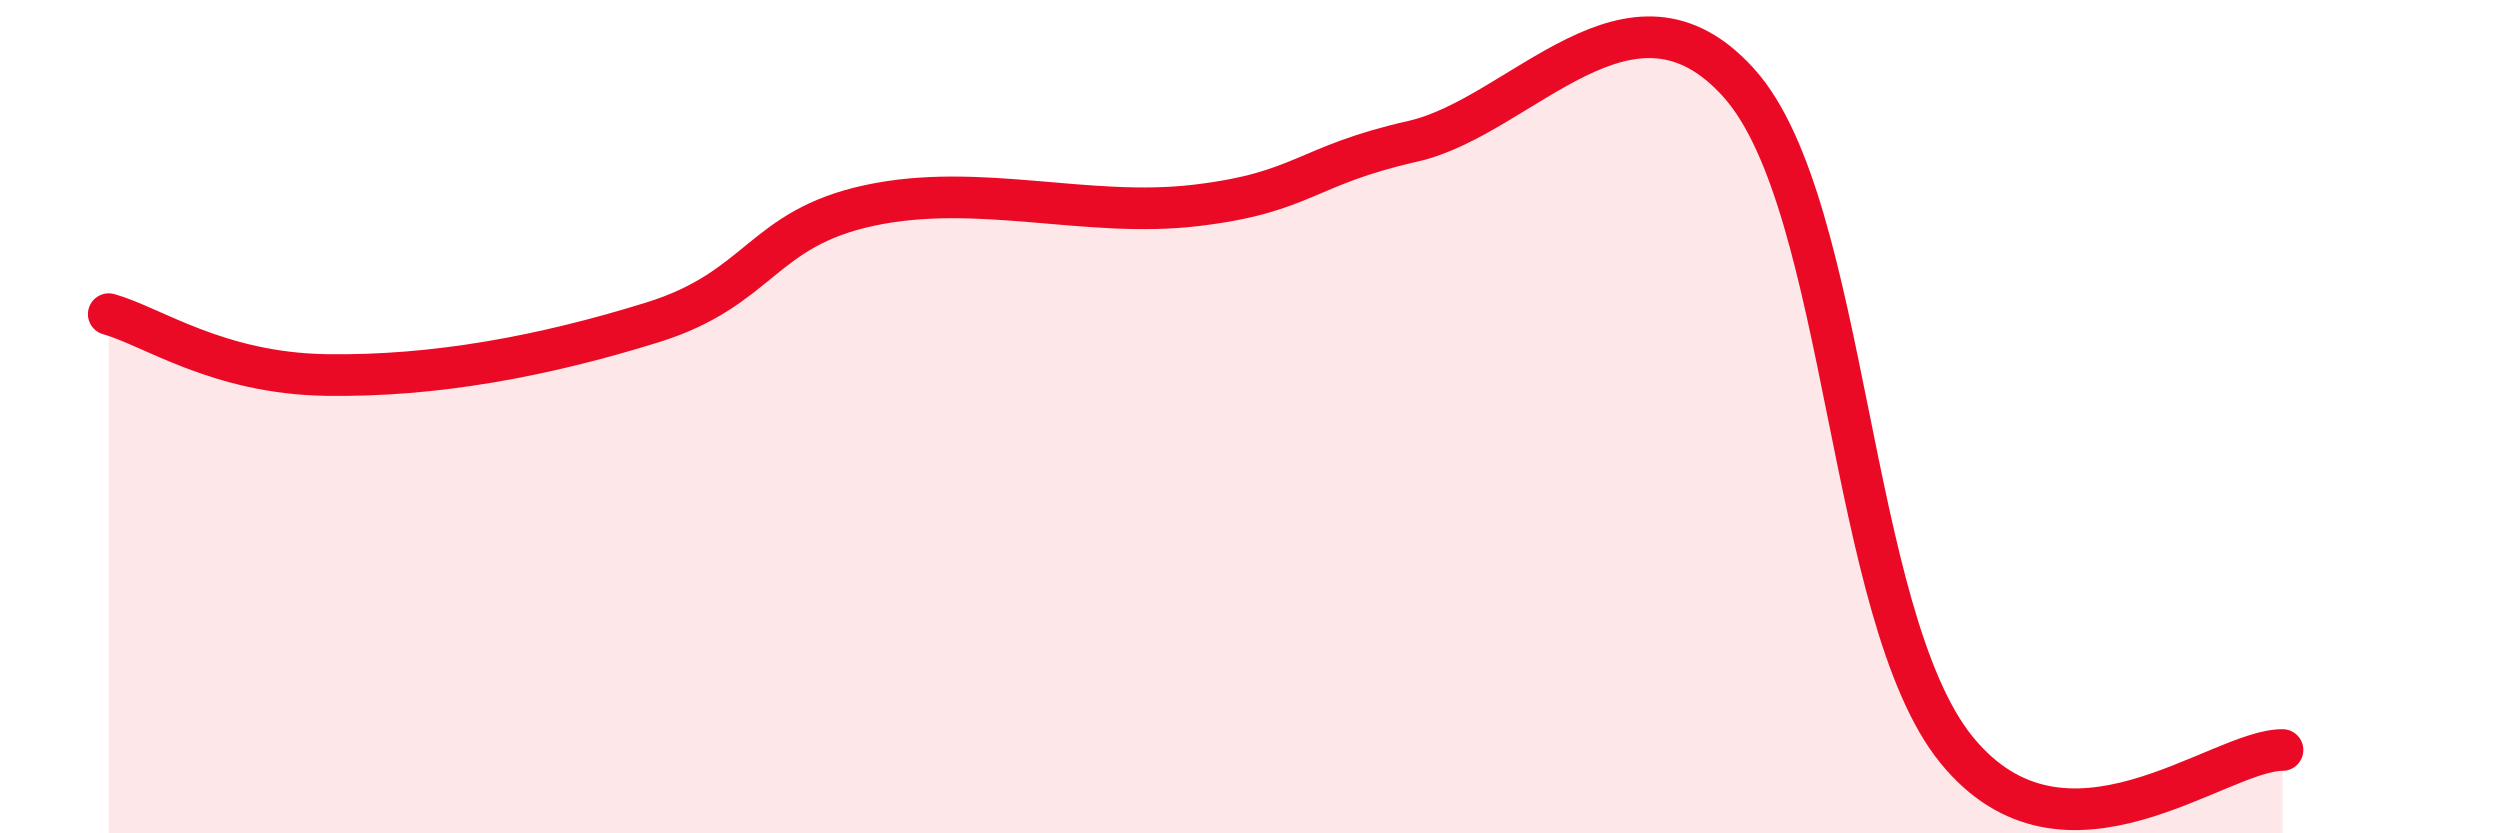
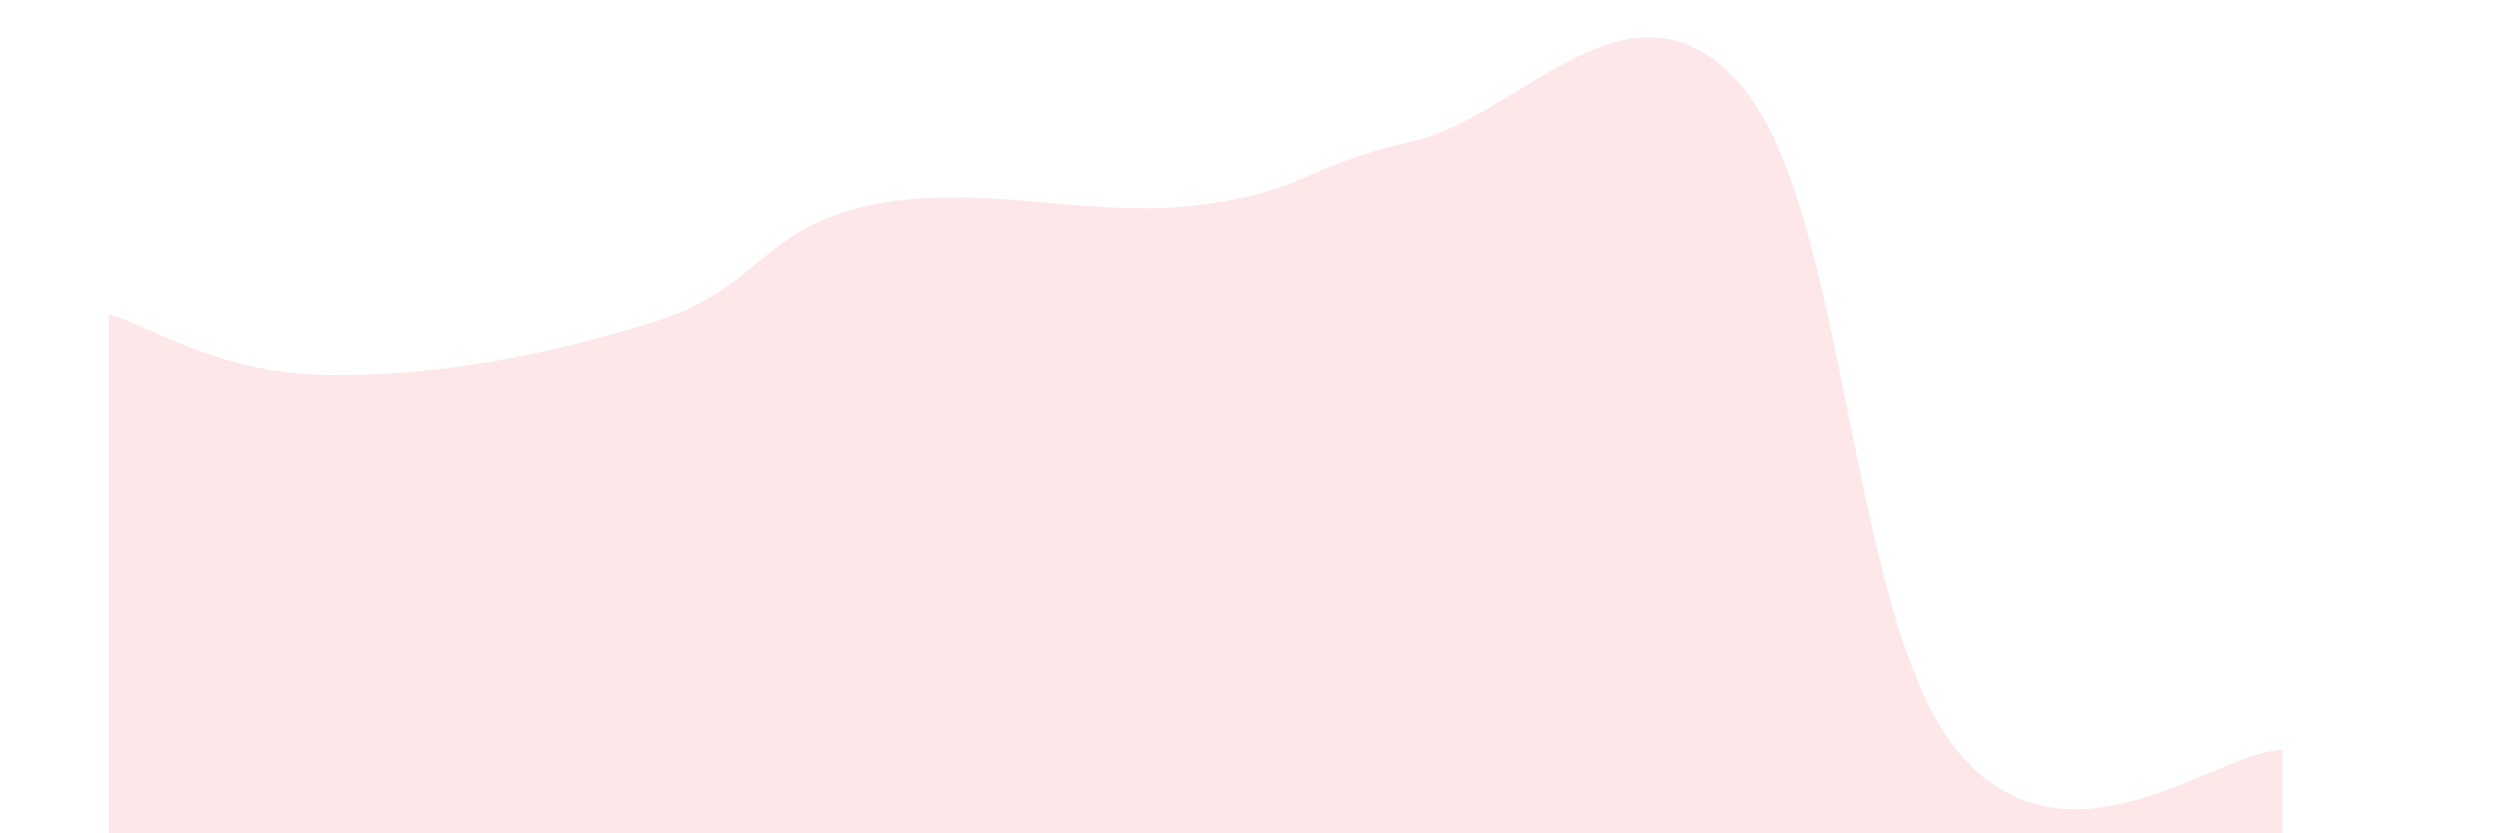
<svg xmlns="http://www.w3.org/2000/svg" width="60" height="20" viewBox="0 0 60 20">
  <path d="M 2.61,7.54 C 3.65,7.83 5.22,8.96 7.83,9 C 10.44,9.04 13.04,8.55 15.65,7.74 C 18.26,6.93 18.26,5.49 20.87,4.93 C 23.48,4.37 26.09,5.24 28.7,4.93 C 31.31,4.62 31.3,3.98 33.91,3.39 C 36.52,2.8 39.13,-0.92 41.74,2 C 44.35,4.92 44.35,14.8 46.96,18 C 49.57,21.2 53.22,18 54.78,18L54.78 20L2.61 20Z" fill="#EB0A25" opacity="0.1" stroke-linecap="round" stroke-linejoin="round" />
-   <path d="M 2.61,7.54 C 3.65,7.83 5.22,8.96 7.83,9 C 10.44,9.04 13.04,8.55 15.65,7.74 C 18.26,6.93 18.26,5.49 20.87,4.93 C 23.48,4.37 26.09,5.24 28.7,4.93 C 31.31,4.62 31.3,3.98 33.91,3.39 C 36.52,2.8 39.13,-0.92 41.74,2 C 44.35,4.92 44.35,14.8 46.96,18 C 49.57,21.2 53.22,18 54.78,18" stroke="#EB0A25" stroke-width="1" fill="none" stroke-linecap="round" stroke-linejoin="round" />
</svg>